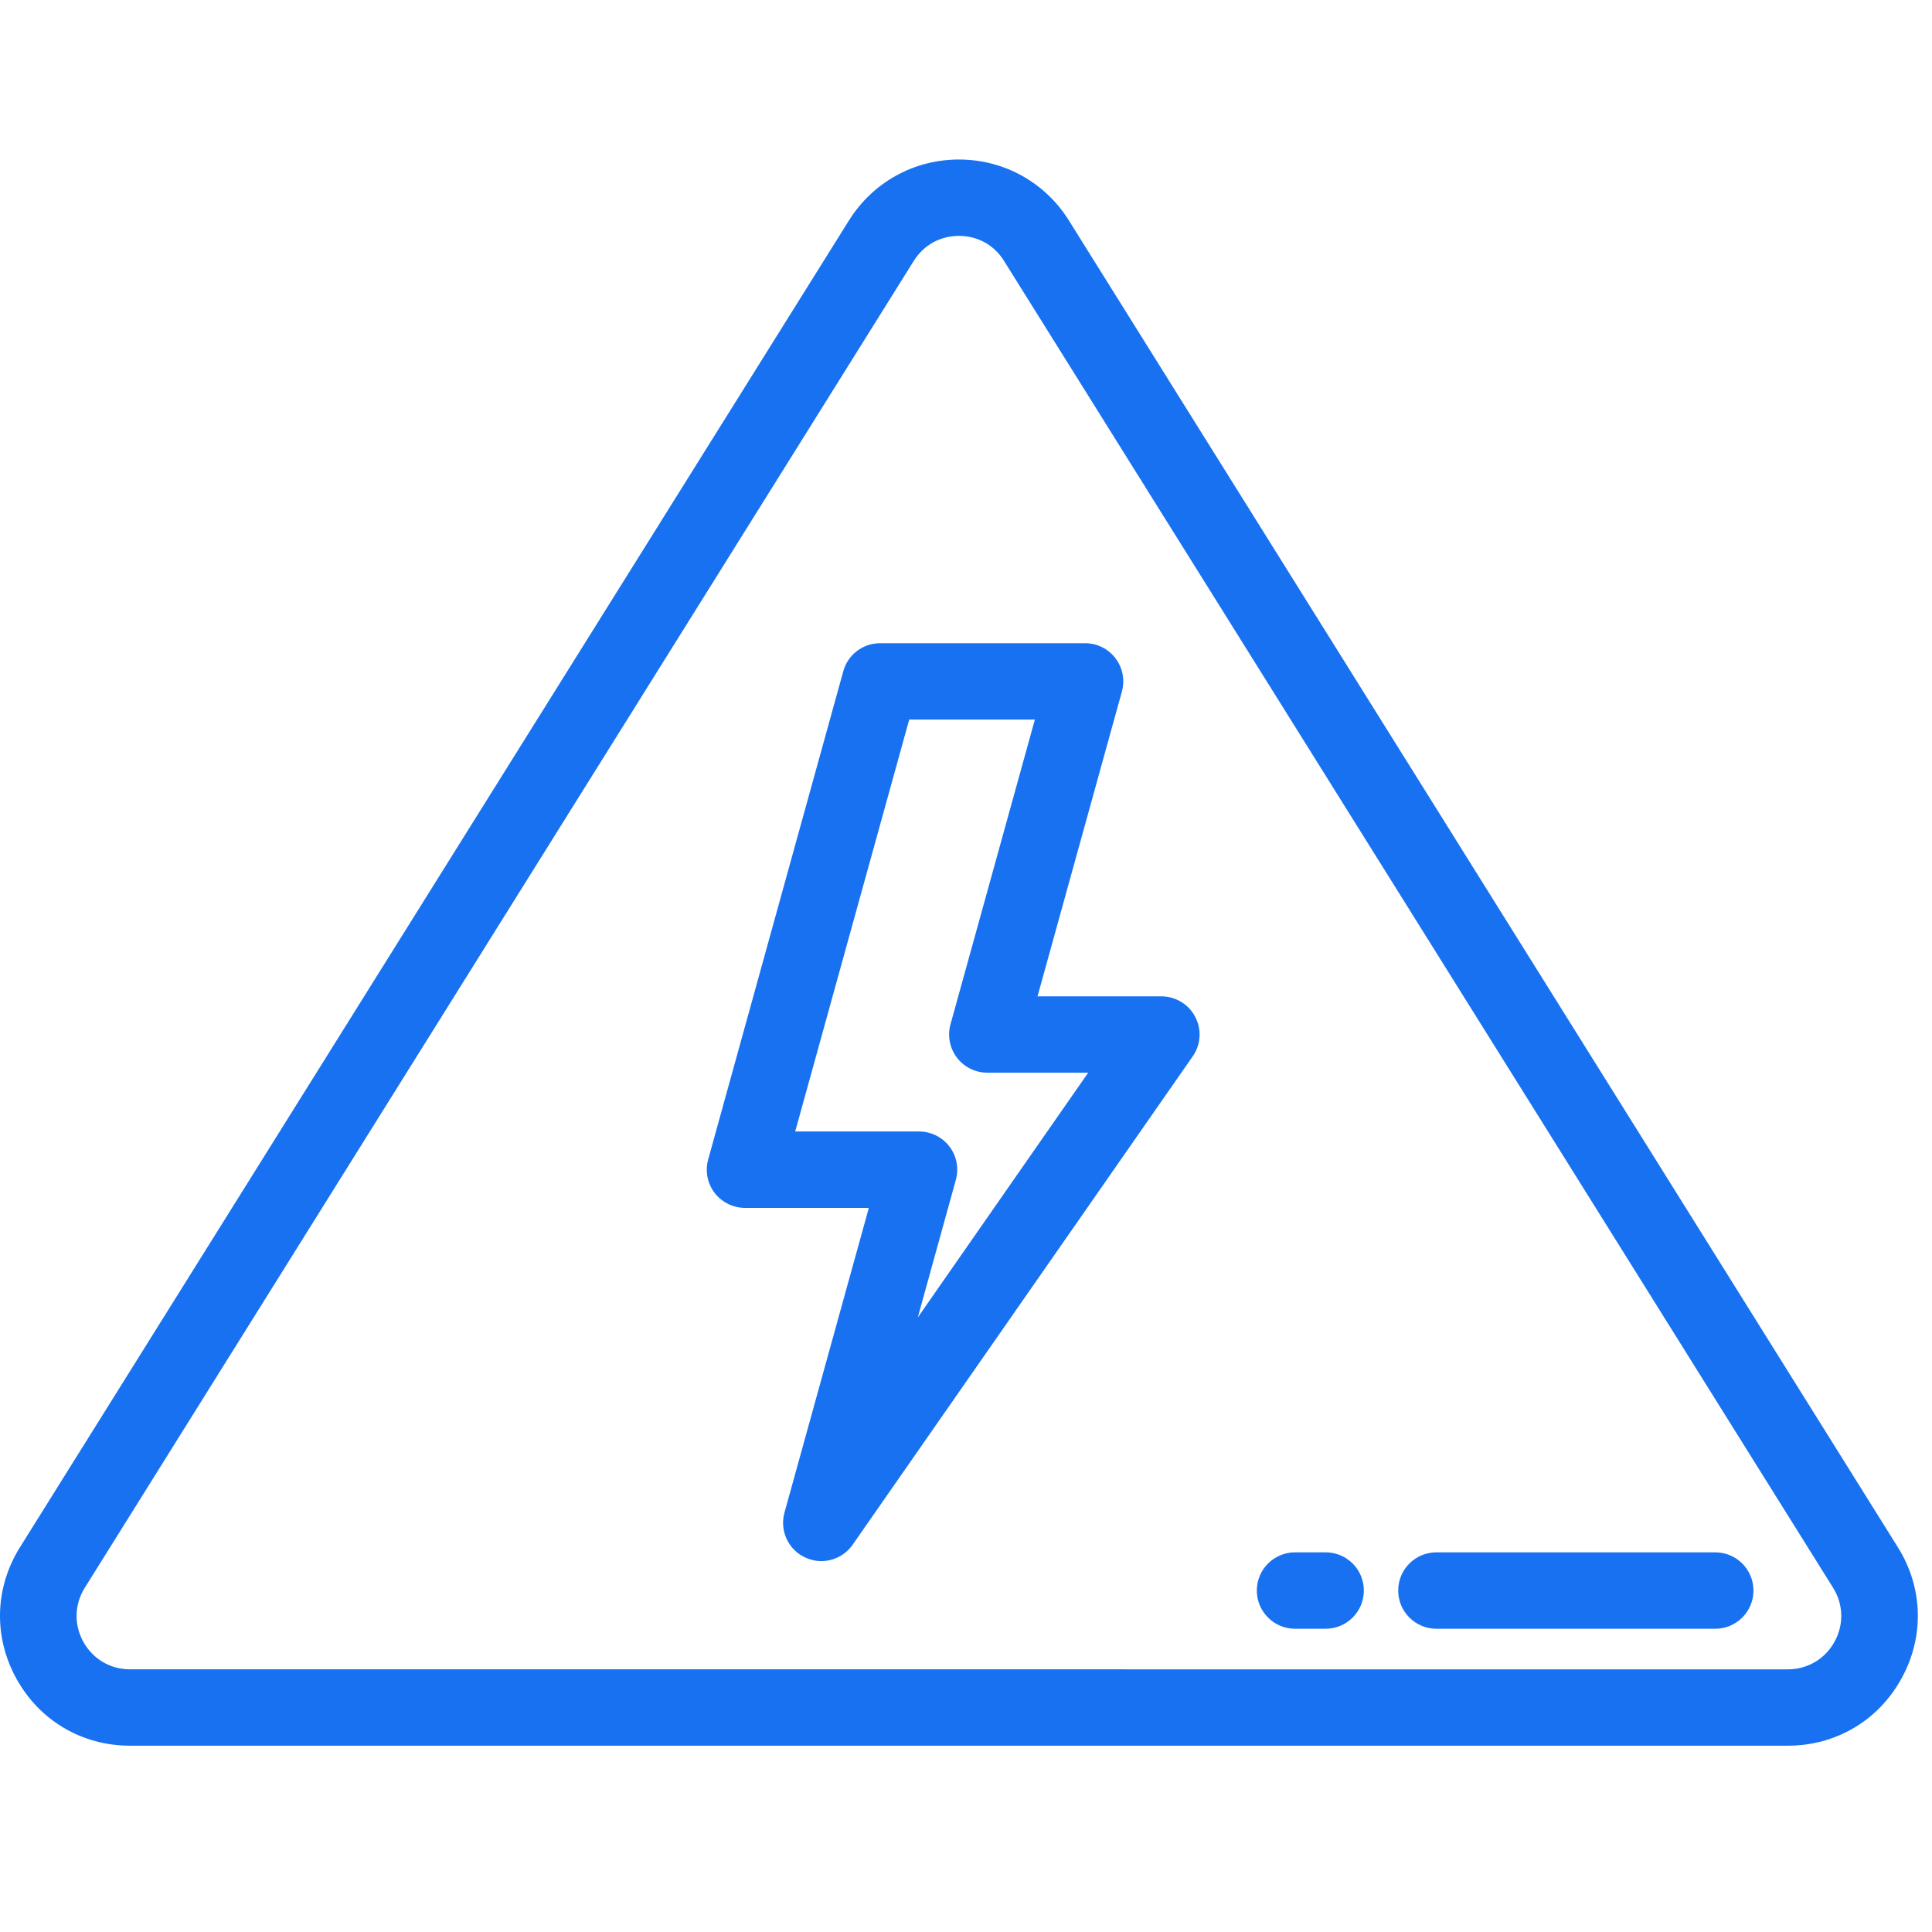
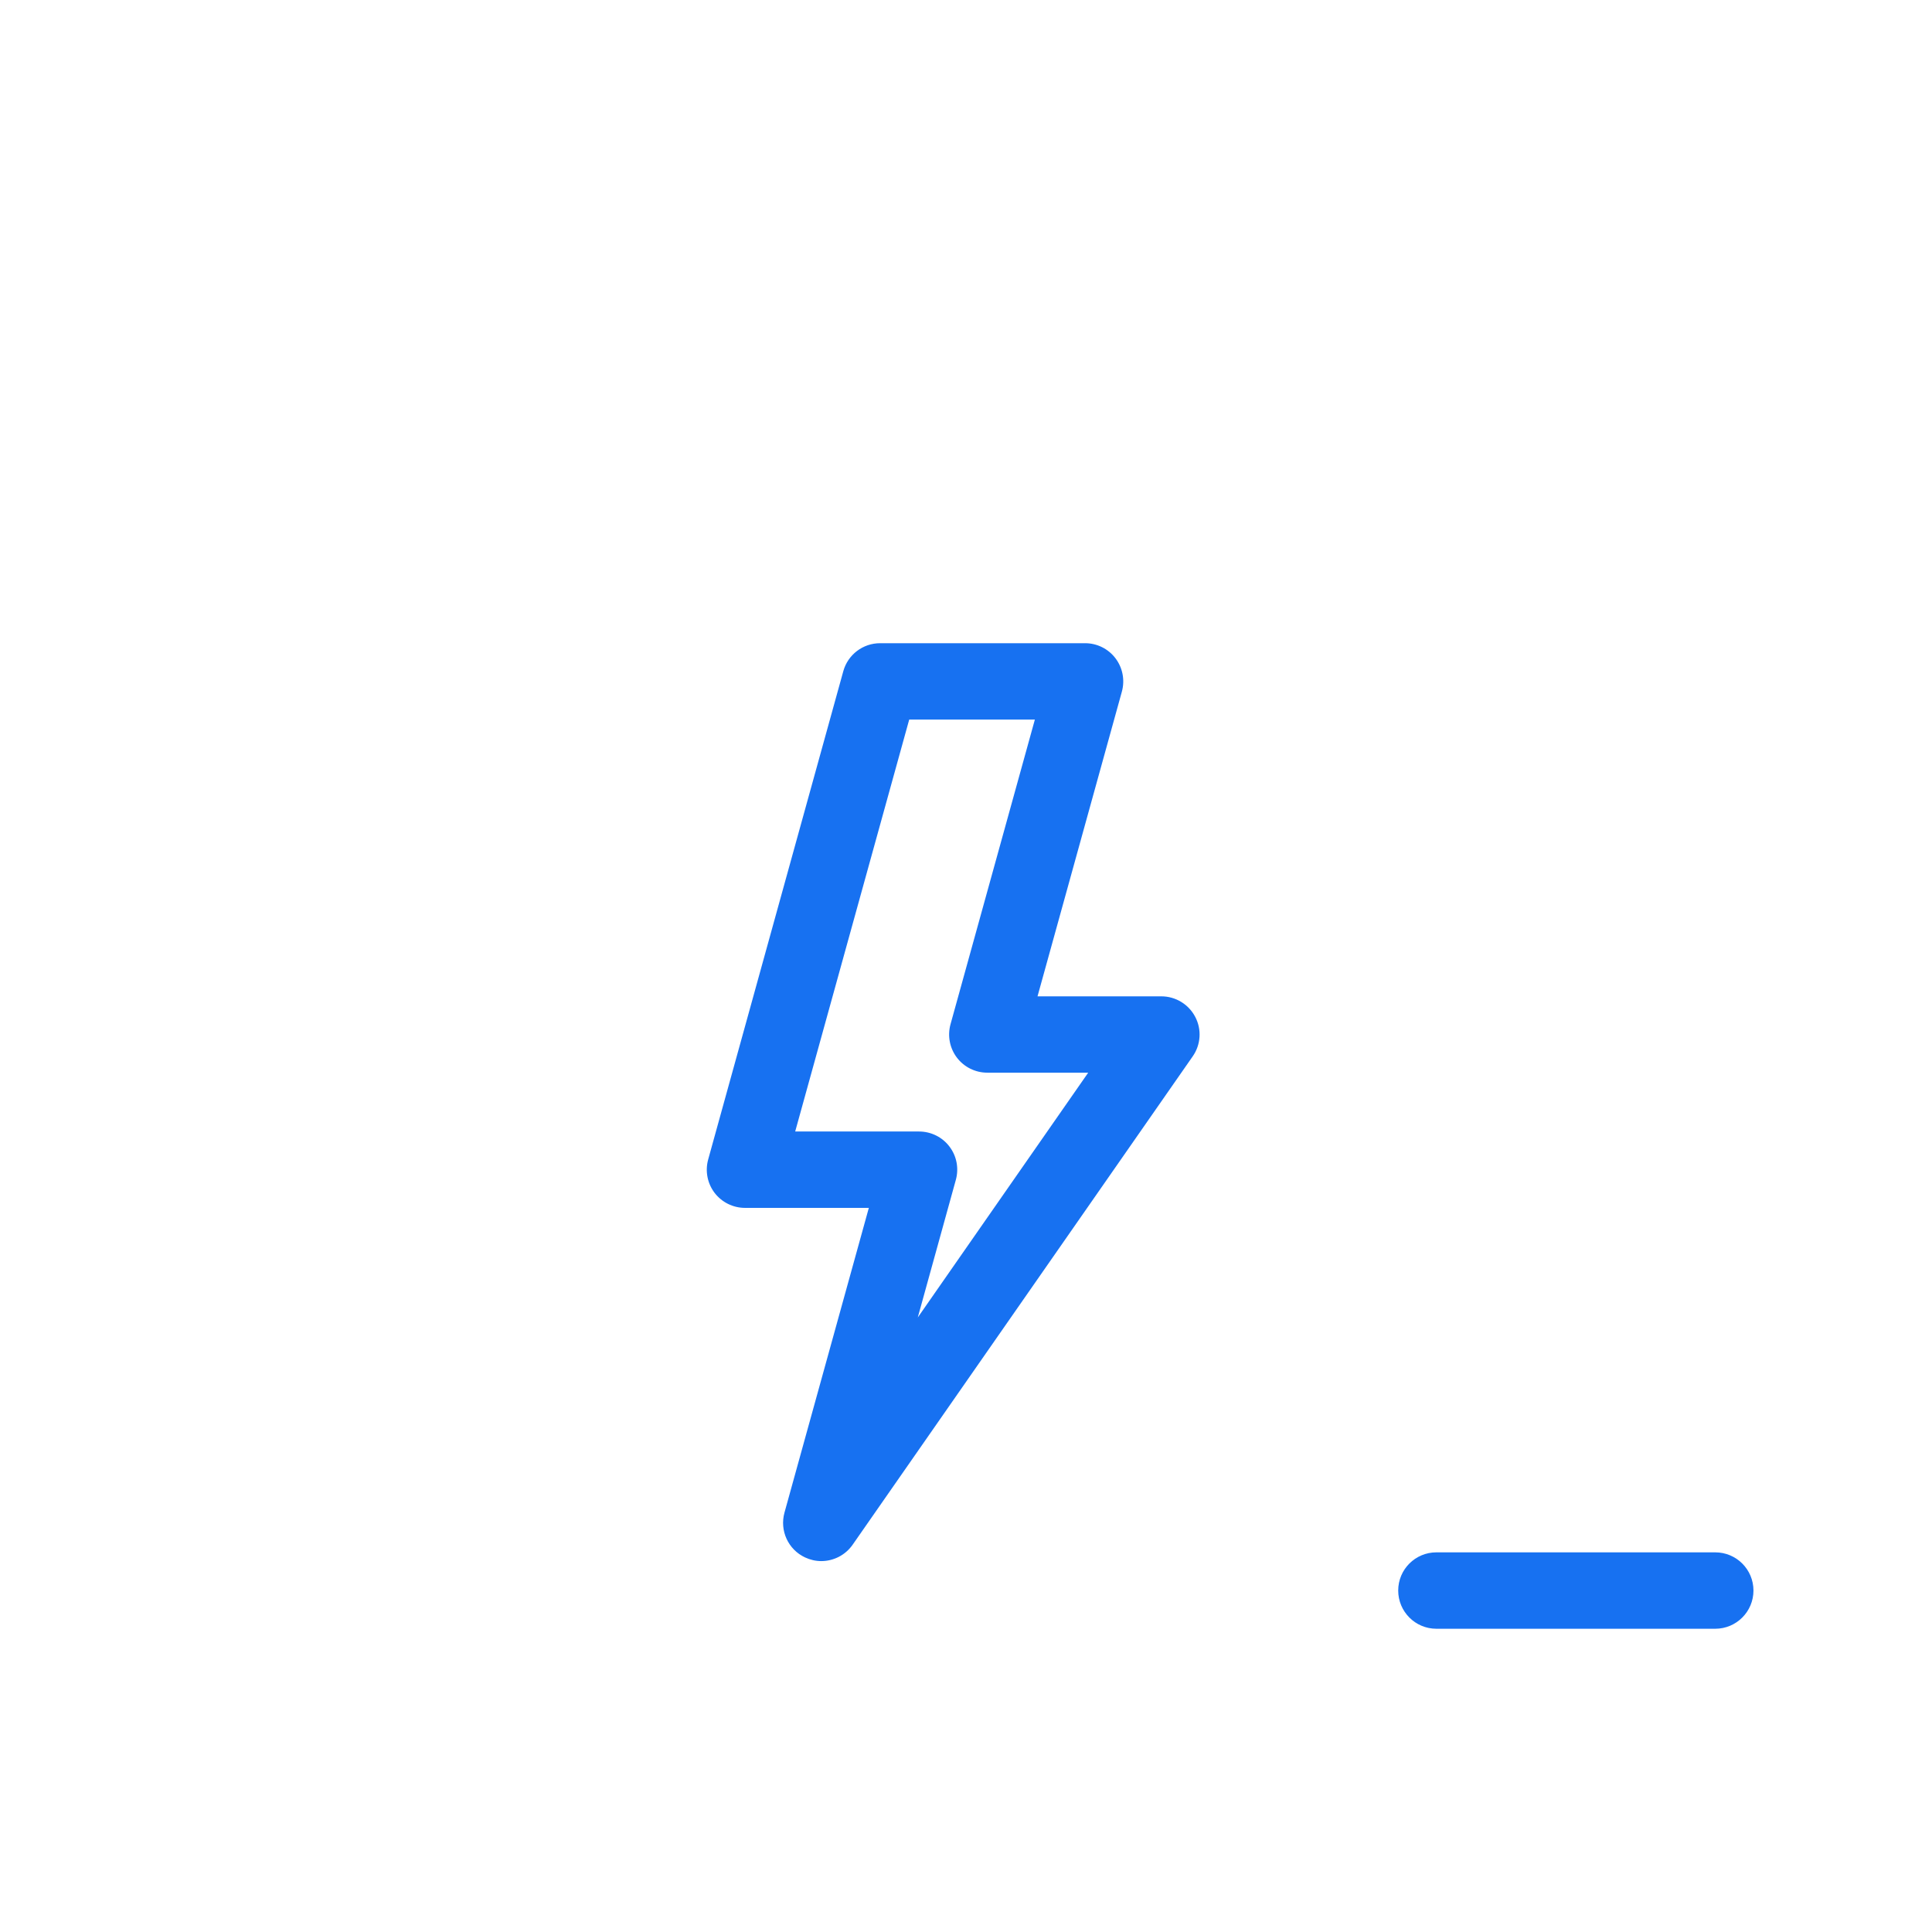
<svg xmlns="http://www.w3.org/2000/svg" version="1.1" id="Layer_1" x="0px" y="0px" width="51px" height="51px" viewBox="0 0 51 51" enable-background="new 0 0 51 51" xml:space="preserve">
  <g>
    <g>
-       <path fill="#1771F1" d="M50.099,40.844L28.216,5.82c-0.629-1.008-1.715-1.609-2.903-1.609c-1.188,0-2.273,0.601-2.903,1.609    L0.527,40.844c-0.669,1.071-0.703,2.37-0.091,3.474c0.612,1.104,1.731,1.764,2.994,1.764h43.765c1.263,0,2.382-0.659,2.994-1.764    C50.802,43.214,50.769,41.915,50.099,40.844z M48.426,43.34c-0.251,0.454-0.712,0.726-1.23,0.726H3.431    c-0.519,0-0.979-0.271-1.231-0.726c-0.251-0.454-0.237-0.987,0.038-1.427L24.12,6.889c0.263-0.421,0.697-0.662,1.193-0.662    s0.932,0.241,1.192,0.662l21.884,35.024C48.663,42.353,48.677,42.886,48.426,43.34z" />
-     </g>
+       </g>
  </g>
  <g>
    <g>
      <path fill="#1771F1" d="M31.551,26.843c-0.174-0.333-0.519-0.542-0.894-0.542h-3.269l2.227-8.045    c0.083-0.304,0.021-0.629-0.17-0.88c-0.19-0.25-0.486-0.397-0.802-0.397h-5.41c-0.454,0-0.851,0.302-0.972,0.739l-3.567,12.89    c-0.084,0.304-0.021,0.63,0.169,0.88c0.191,0.25,0.488,0.397,0.803,0.397h3.269l-2.227,8.045    c-0.131,0.475,0.098,0.974,0.543,1.182c0.137,0.064,0.283,0.097,0.428,0.097c0.321,0,0.635-0.154,0.829-0.433l8.976-12.89    C31.7,27.577,31.726,27.175,31.551,26.843z M24.227,34.778l1.005-3.633c0.084-0.304,0.022-0.629-0.169-0.879    c-0.19-0.251-0.488-0.397-0.803-0.397h-3.269l3.01-10.874h3.317l-2.227,8.044c-0.084,0.304-0.021,0.629,0.169,0.88    c0.19,0.25,0.487,0.397,0.803,0.397h2.663L24.227,34.778z" />
    </g>
  </g>
  <g>
    <g>
      <path fill="#1771F1" d="M45.278,40.978h-7.361c-0.557,0-1.008,0.451-1.008,1.008s0.451,1.009,1.008,1.009h7.361    c0.557,0,1.009-0.452,1.009-1.009S45.835,40.978,45.278,40.978z" />
    </g>
  </g>
  <g>
    <g>
-       <path fill="#1771F1" d="M34.993,40.978h-0.807c-0.557,0-1.009,0.451-1.009,1.008s0.452,1.009,1.009,1.009h0.807    c0.557,0,1.009-0.452,1.009-1.009S35.551,40.978,34.993,40.978z" />
-     </g>
+       </g>
  </g>
</svg>